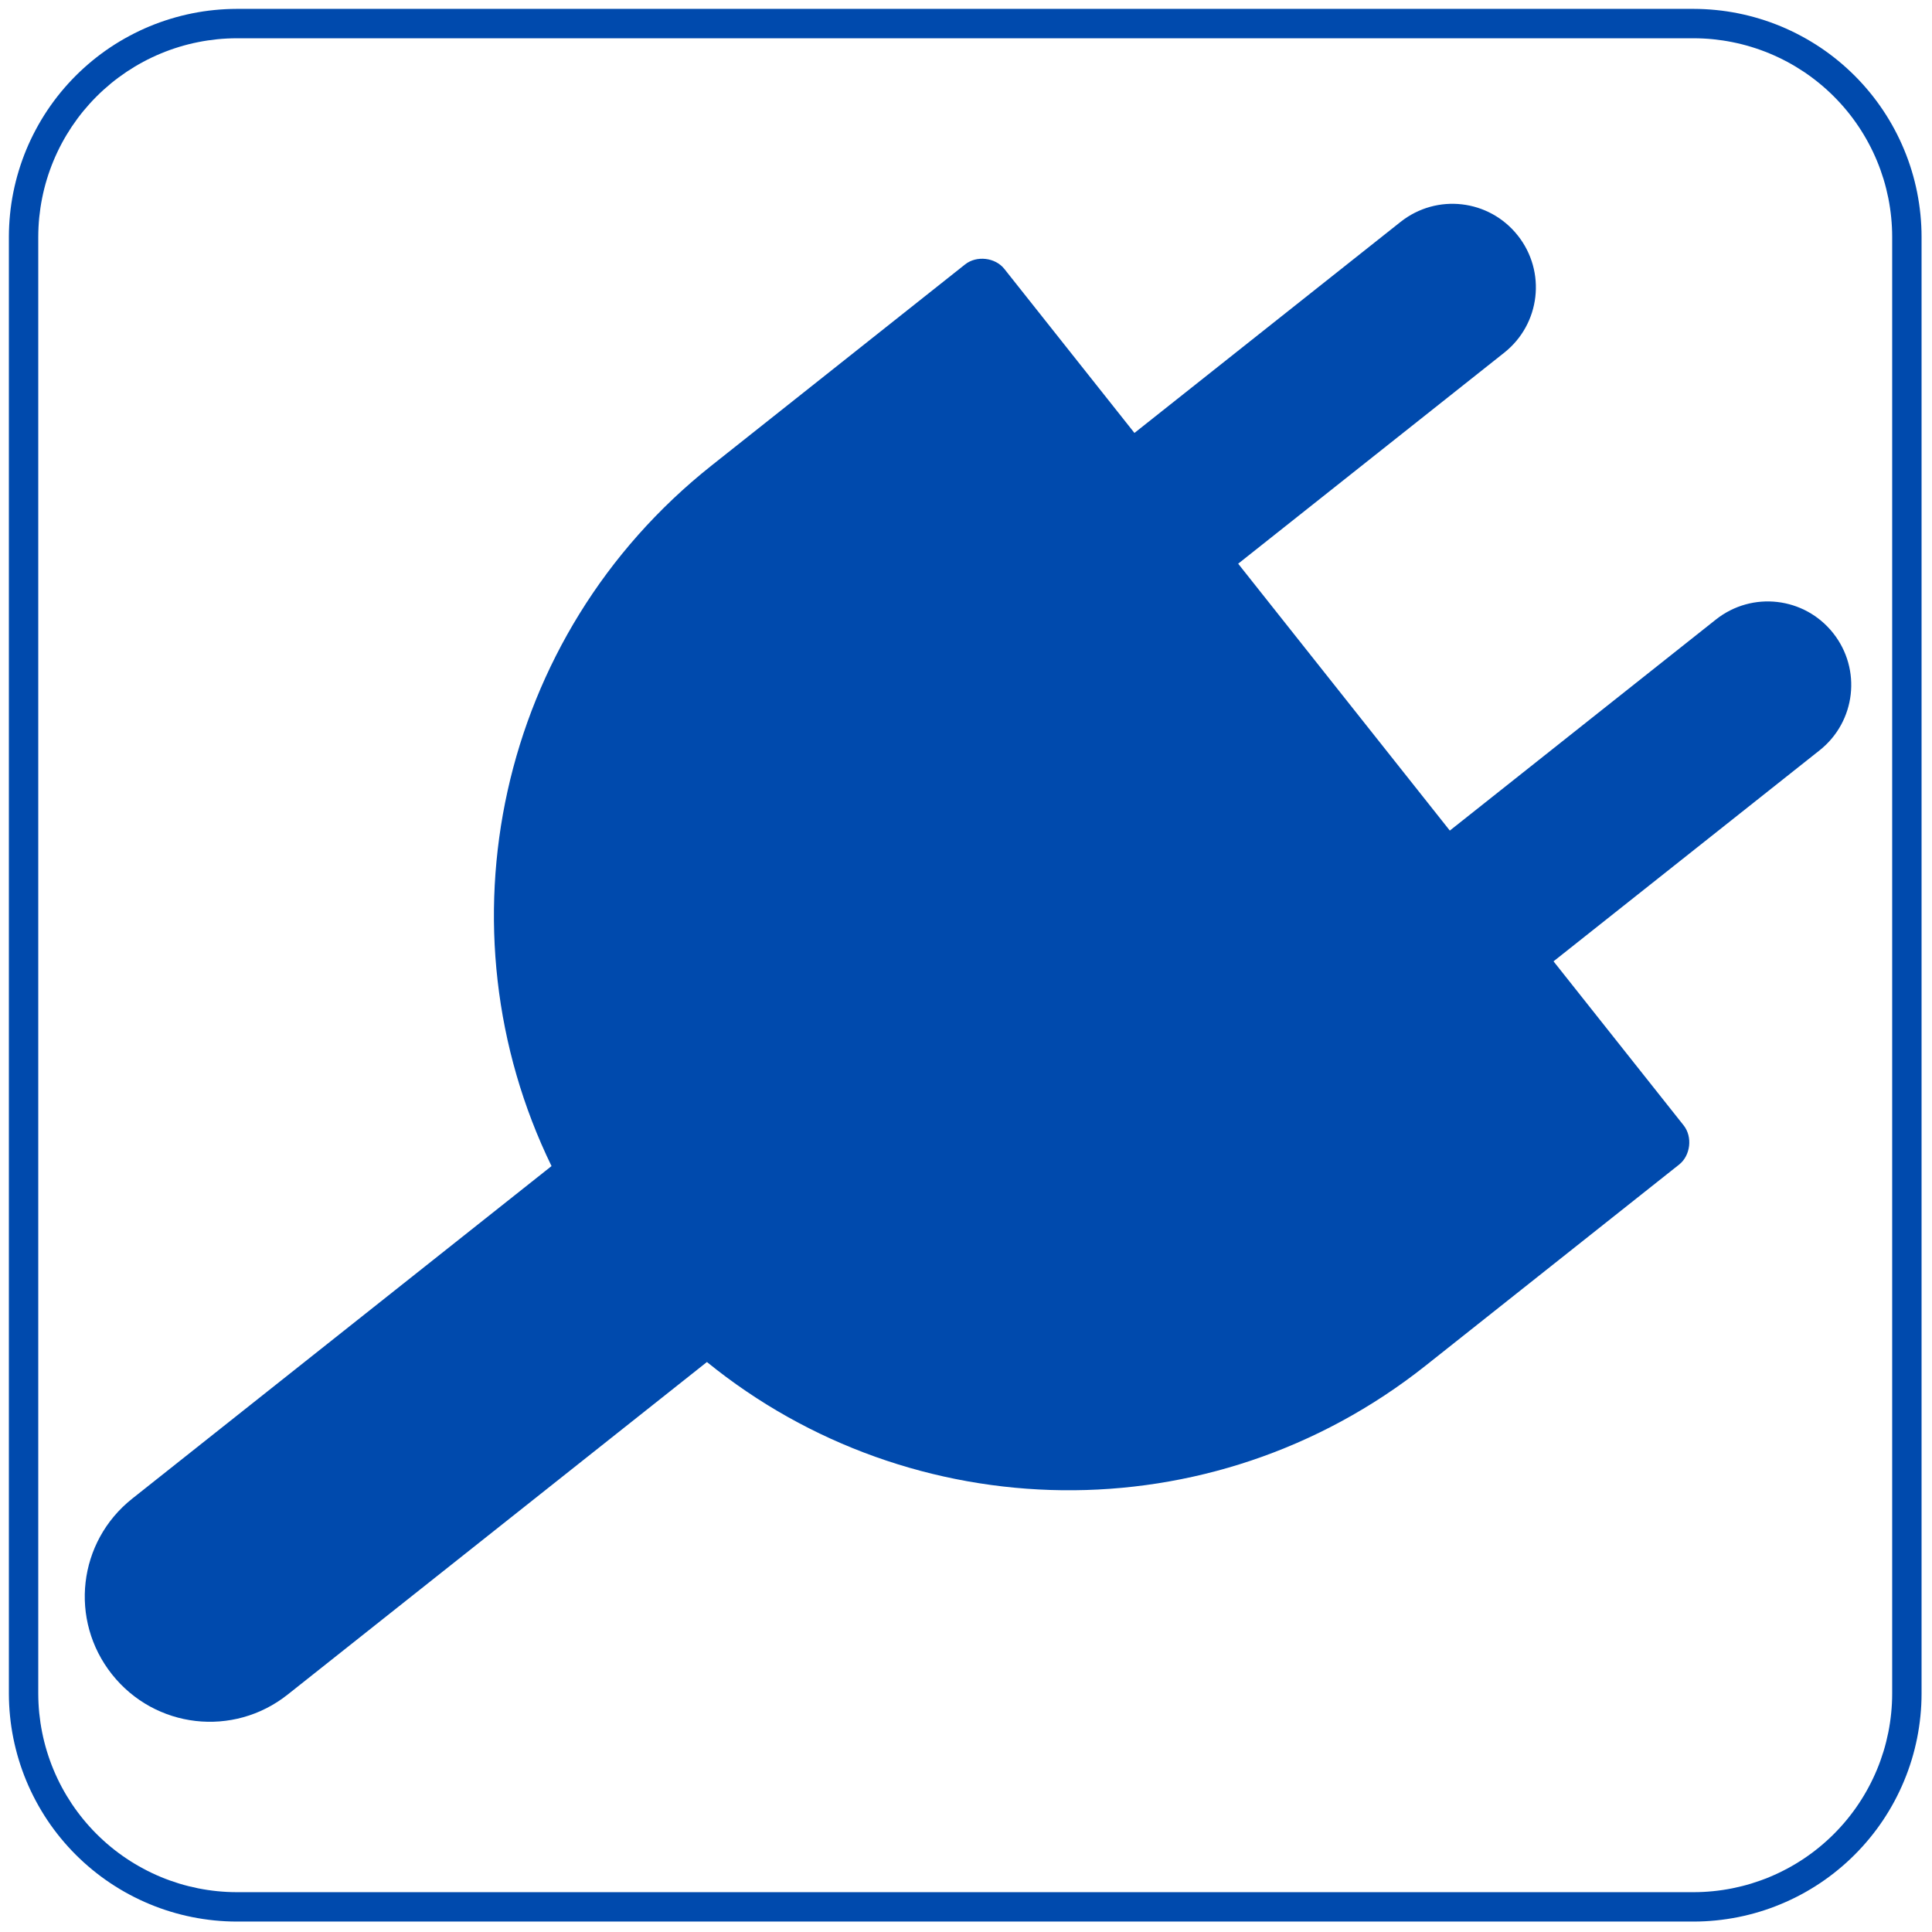
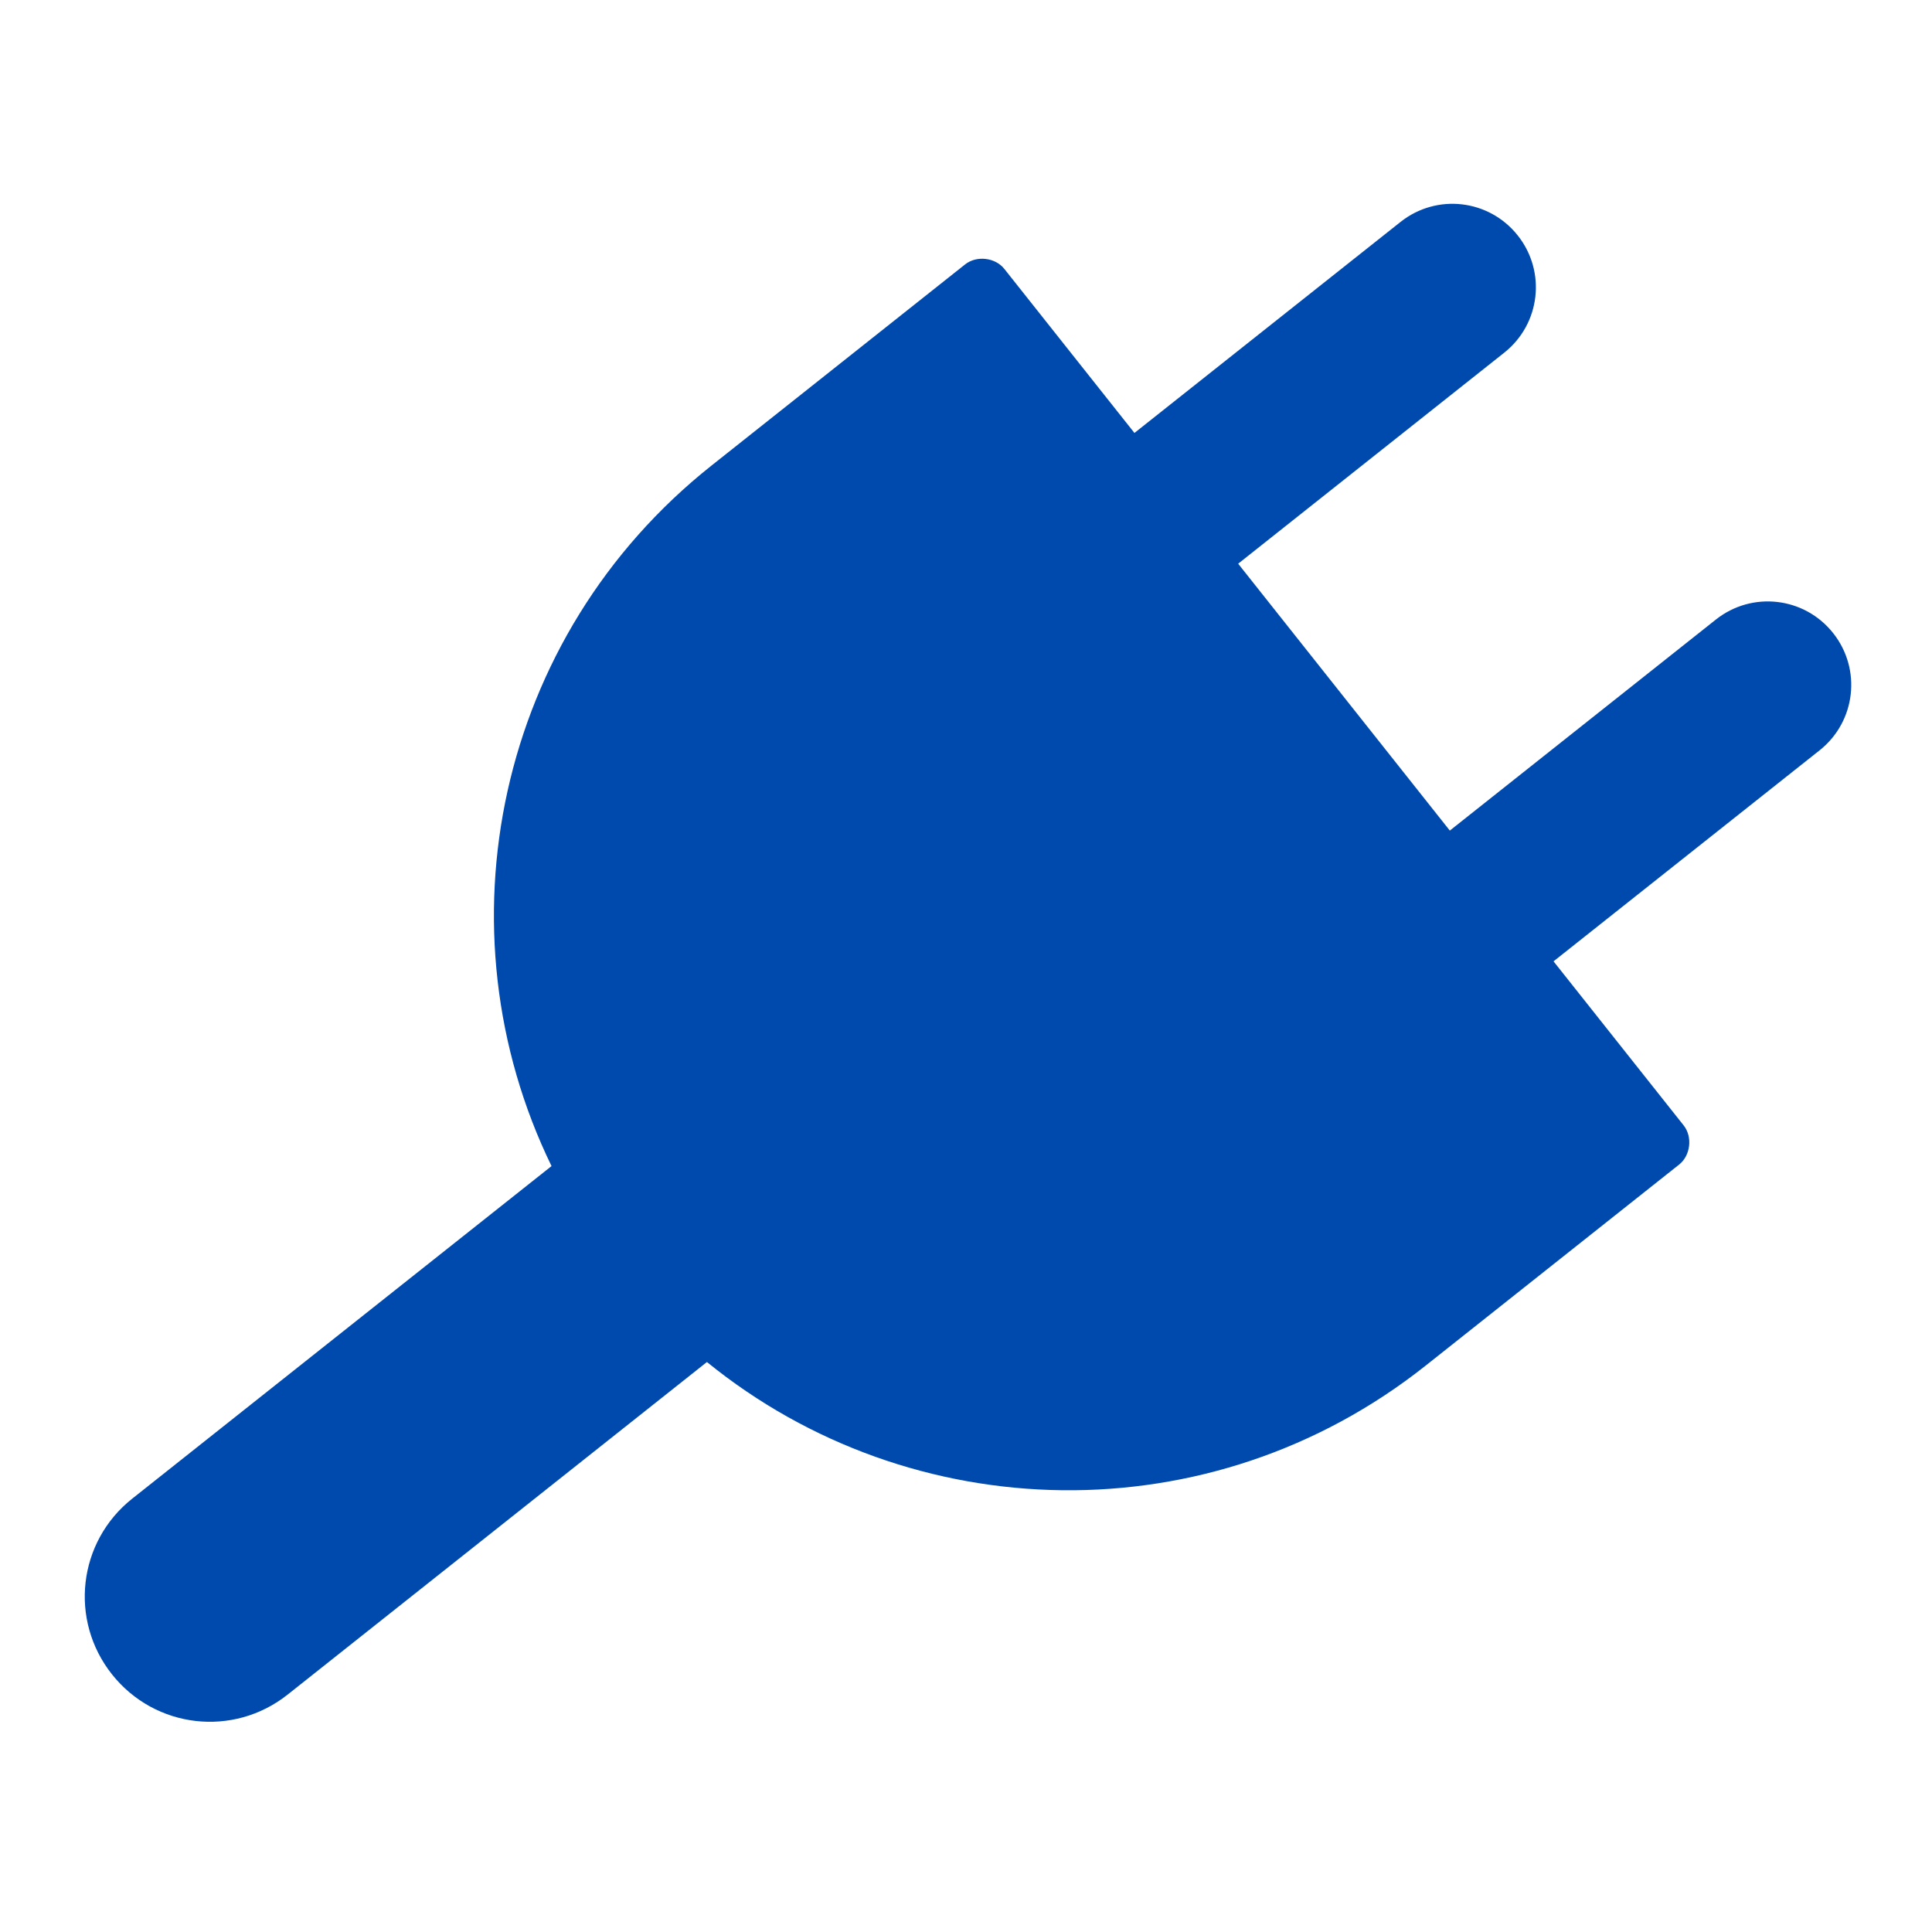
<svg xmlns="http://www.w3.org/2000/svg" width="500" zoomAndPan="magnify" viewBox="0 0 375 375" height="500" preserveAspectRatio="xMidYMid meet" version="1.0">
  <defs>
    <clipPath id="100752d3a5">
-       <path d="M 1.723 1.723 L 372.973 1.723 L 372.973 372.973 L 1.723 372.973 Z M 1.723 1.723 " clip-rule="nonzero" />
-     </clipPath>
+       </clipPath>
  </defs>
  <g clip-path="url(#100752d3a5)">
-     <path fill="#004aad" d="M 328.742 1.723 L 45.957 1.723 C 44.508 1.727 43.062 1.801 41.621 1.945 C 40.18 2.086 38.75 2.301 37.332 2.586 C 35.91 2.871 34.508 3.223 33.125 3.645 C 31.738 4.066 30.379 4.555 29.039 5.109 C 27.703 5.664 26.395 6.285 25.121 6.969 C 23.844 7.652 22.602 8.395 21.398 9.199 C 20.195 10.004 19.035 10.867 17.914 11.785 C 16.797 12.707 15.723 13.676 14.699 14.699 C 13.676 15.723 12.707 16.797 11.785 17.914 C 10.867 19.035 10.004 20.195 9.199 21.398 C 8.395 22.602 7.652 23.844 6.969 25.121 C 6.285 26.395 5.664 27.703 5.109 29.039 C 4.555 30.379 4.066 31.738 3.645 33.125 C 3.223 34.508 2.871 35.91 2.586 37.332 C 2.301 38.75 2.086 40.18 1.945 41.621 C 1.801 43.062 1.727 44.508 1.723 45.957 L 1.723 328.742 C 1.727 330.191 1.801 331.637 1.945 333.074 C 2.086 334.516 2.301 335.945 2.586 337.367 C 2.871 338.785 3.223 340.188 3.645 341.574 C 4.066 342.961 4.555 344.32 5.109 345.656 C 5.664 346.996 6.285 348.301 6.969 349.578 C 7.652 350.855 8.395 352.094 9.199 353.301 C 10.004 354.504 10.867 355.664 11.785 356.781 C 12.707 357.902 13.676 358.973 14.699 359.996 C 15.723 361.02 16.797 361.992 17.914 362.91 C 19.035 363.832 20.195 364.691 21.398 365.496 C 22.602 366.301 23.844 367.047 25.121 367.73 C 26.395 368.414 27.703 369.031 29.039 369.586 C 30.379 370.145 31.738 370.633 33.125 371.055 C 34.508 371.477 35.91 371.828 37.332 372.113 C 38.75 372.395 40.18 372.609 41.621 372.754 C 43.062 372.898 44.508 372.973 45.957 372.973 L 328.742 372.973 C 330.191 372.973 331.637 372.898 333.074 372.754 C 334.516 372.609 335.945 372.395 337.367 372.113 C 338.785 371.828 340.188 371.477 341.574 371.055 C 342.961 370.633 344.32 370.145 345.656 369.586 C 346.996 369.031 348.301 368.414 349.578 367.73 C 350.855 367.047 352.094 366.301 353.301 365.496 C 354.504 364.691 355.664 363.832 356.781 362.91 C 357.902 361.992 358.973 361.02 359.996 359.996 C 361.02 358.973 361.992 357.902 362.91 356.781 C 363.832 355.664 364.691 354.504 365.496 353.301 C 366.301 352.094 367.047 350.855 367.73 349.578 C 368.414 348.301 369.031 346.996 369.586 345.656 C 370.145 344.32 370.633 342.961 371.055 341.574 C 371.477 340.188 371.828 338.785 372.113 337.367 C 372.395 335.945 372.609 334.516 372.754 333.074 C 372.898 331.637 372.973 330.191 372.973 328.742 L 372.973 45.957 C 372.973 44.508 372.898 43.062 372.754 41.621 C 372.609 40.18 372.395 38.75 372.113 37.332 C 371.828 35.91 371.477 34.508 371.055 33.125 C 370.633 31.738 370.145 30.379 369.586 29.039 C 369.031 27.703 368.414 26.395 367.73 25.121 C 367.047 23.844 366.301 22.602 365.496 21.398 C 364.691 20.195 363.832 19.035 362.91 17.914 C 361.992 16.797 361.02 15.723 359.996 14.699 C 358.973 13.676 357.902 12.707 356.781 11.785 C 355.664 10.867 354.504 10.004 353.301 9.199 C 352.094 8.395 350.855 7.652 349.578 6.969 C 348.301 6.285 346.996 5.664 345.656 5.109 C 344.32 4.555 342.961 4.066 341.574 3.645 C 340.188 3.223 338.785 2.871 337.367 2.586 C 335.945 2.301 334.516 2.086 333.074 1.945 C 331.637 1.801 330.191 1.727 328.742 1.723 Z M 367.27 328.742 C 367.27 330.004 367.203 331.262 367.078 332.516 C 366.953 333.773 366.766 335.02 366.52 336.254 C 366.27 337.492 365.965 338.711 365.598 339.918 C 365.227 341.125 364.805 342.312 364.32 343.477 C 363.836 344.641 363.297 345.777 362.699 346.891 C 362.105 348.004 361.457 349.082 360.754 350.133 C 360.055 351.18 359.305 352.191 358.504 353.164 C 357.703 354.141 356.855 355.074 355.965 355.965 C 355.074 356.855 354.141 357.703 353.164 358.504 C 352.191 359.305 351.18 360.055 350.133 360.754 C 349.082 361.457 348.004 362.105 346.891 362.699 C 345.777 363.297 344.641 363.836 343.477 364.32 C 342.312 364.805 341.125 365.227 339.918 365.598 C 338.711 365.965 337.492 366.27 336.254 366.52 C 335.02 366.766 333.773 366.953 332.516 367.078 C 331.262 367.203 330.004 367.27 328.742 367.27 L 45.957 367.27 C 44.695 367.27 43.438 367.203 42.18 367.078 C 40.926 366.953 39.68 366.766 38.445 366.52 C 37.207 366.27 35.984 365.965 34.777 365.598 C 33.574 365.227 32.387 364.805 31.223 364.32 C 30.059 363.836 28.918 363.297 27.809 362.699 C 26.695 362.105 25.617 361.457 24.566 360.754 C 23.52 360.055 22.508 359.305 21.531 358.504 C 20.559 357.703 19.625 356.855 18.734 355.965 C 17.84 355.074 16.996 354.141 16.195 353.164 C 15.395 352.191 14.645 351.18 13.941 350.133 C 13.242 349.082 12.594 348.004 11.996 346.891 C 11.402 345.777 10.863 344.641 10.379 343.477 C 9.895 342.312 9.469 341.125 9.102 339.918 C 8.734 338.711 8.426 337.492 8.18 336.254 C 7.93 335.02 7.746 333.773 7.617 332.516 C 7.492 331.262 7.43 330.004 7.426 328.742 L 7.426 45.957 C 7.43 44.695 7.492 43.438 7.617 42.18 C 7.746 40.926 7.93 39.68 8.18 38.445 C 8.426 37.207 8.734 35.984 9.102 34.777 C 9.469 33.574 9.895 32.387 10.379 31.223 C 10.863 30.059 11.402 28.918 11.996 27.809 C 12.594 26.695 13.242 25.617 13.941 24.566 C 14.645 23.52 15.395 22.508 16.195 21.531 C 16.996 20.559 17.84 19.625 18.734 18.734 C 19.625 17.84 20.559 16.996 21.531 16.195 C 22.508 15.395 23.52 14.645 24.566 13.941 C 25.617 13.242 26.695 12.594 27.809 11.996 C 28.918 11.402 30.059 10.863 31.223 10.379 C 32.387 9.895 33.574 9.469 34.777 9.102 C 35.984 8.734 37.207 8.426 38.445 8.18 C 39.68 7.93 40.926 7.746 42.18 7.617 C 43.438 7.492 44.695 7.43 45.957 7.426 L 328.742 7.426 C 330.004 7.43 331.262 7.492 332.516 7.617 C 333.773 7.746 335.02 7.93 336.254 8.18 C 337.492 8.426 338.711 8.734 339.918 9.102 C 341.125 9.469 342.312 9.895 343.477 10.379 C 344.641 10.863 345.777 11.402 346.891 11.996 C 348.004 12.594 349.082 13.242 350.133 13.941 C 351.18 14.645 352.191 15.395 353.164 16.195 C 354.141 16.996 355.074 17.84 355.965 18.734 C 356.855 19.625 357.703 20.559 358.504 21.531 C 359.305 22.508 360.055 23.52 360.754 24.566 C 361.457 25.617 362.105 26.695 362.699 27.809 C 363.297 28.918 363.836 30.059 364.32 31.223 C 364.805 32.387 365.227 33.574 365.598 34.777 C 365.965 35.984 366.27 37.207 366.52 38.445 C 366.766 39.68 366.953 40.926 367.078 42.18 C 367.203 43.438 367.27 44.695 367.27 45.957 Z M 367.27 328.742 " fill-opacity="1" fill-rule="nonzero" />
-   </g>
+     </g>
  <path fill="#004aad" d="M 294.594 45.703 C 289.023 38.676 278.867 37.504 271.84 43.078 L 220.195 84.035 L 194.945 52.199 C 193.188 49.973 189.551 49.551 187.328 51.32 L 138.129 90.344 C 96.34 123.488 84.66 180.32 107.051 226.336 L 25.664 290.887 C 15.129 299.242 13.375 314.445 21.73 324.984 C 30.09 335.523 45.293 337.277 55.832 328.918 L 137.215 264.367 C 176.926 296.648 234.922 298.215 276.711 265.07 L 325.91 226.047 C 328.141 224.289 328.559 220.652 326.789 218.43 L 301.539 186.594 L 353.184 145.637 C 360.207 140.062 361.379 129.906 355.809 122.879 C 350.234 115.855 340.078 114.684 333.051 120.254 L 281.41 161.215 L 240.328 109.414 L 291.969 68.457 C 298.996 62.883 300.168 52.73 294.594 45.699 Z M 294.594 45.703 " fill-opacity="1" fill-rule="nonzero" />
</svg>